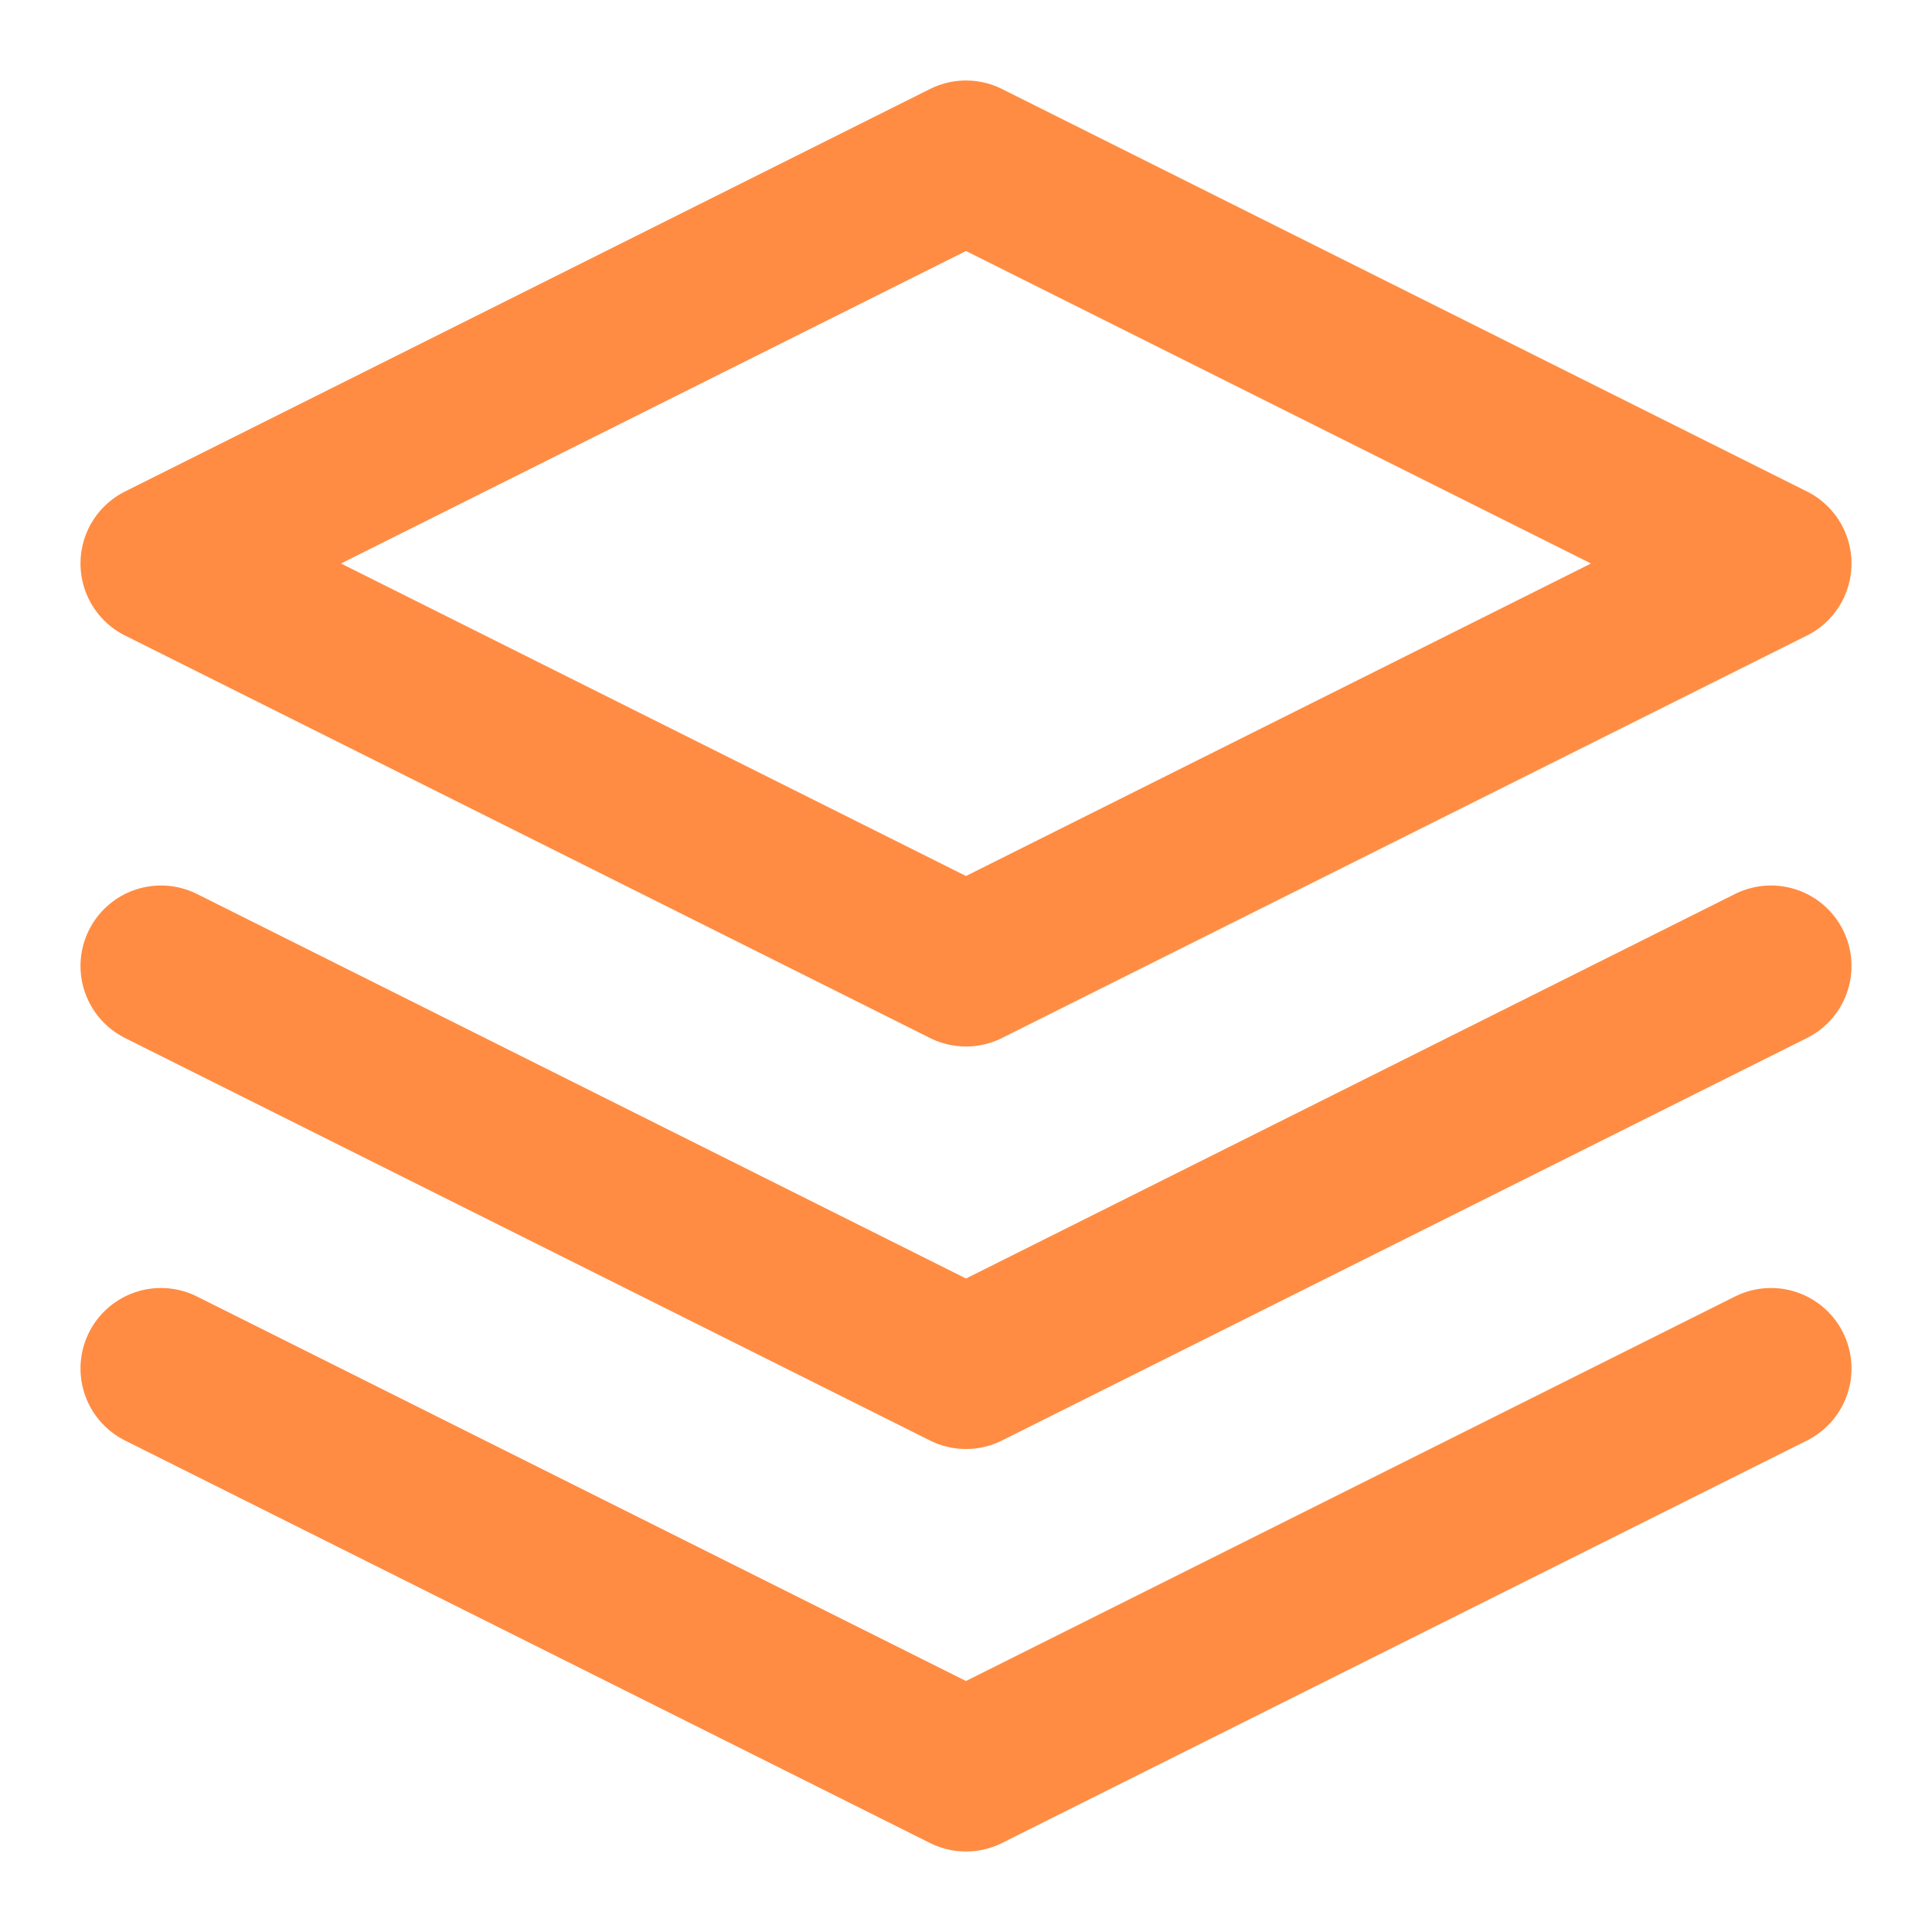
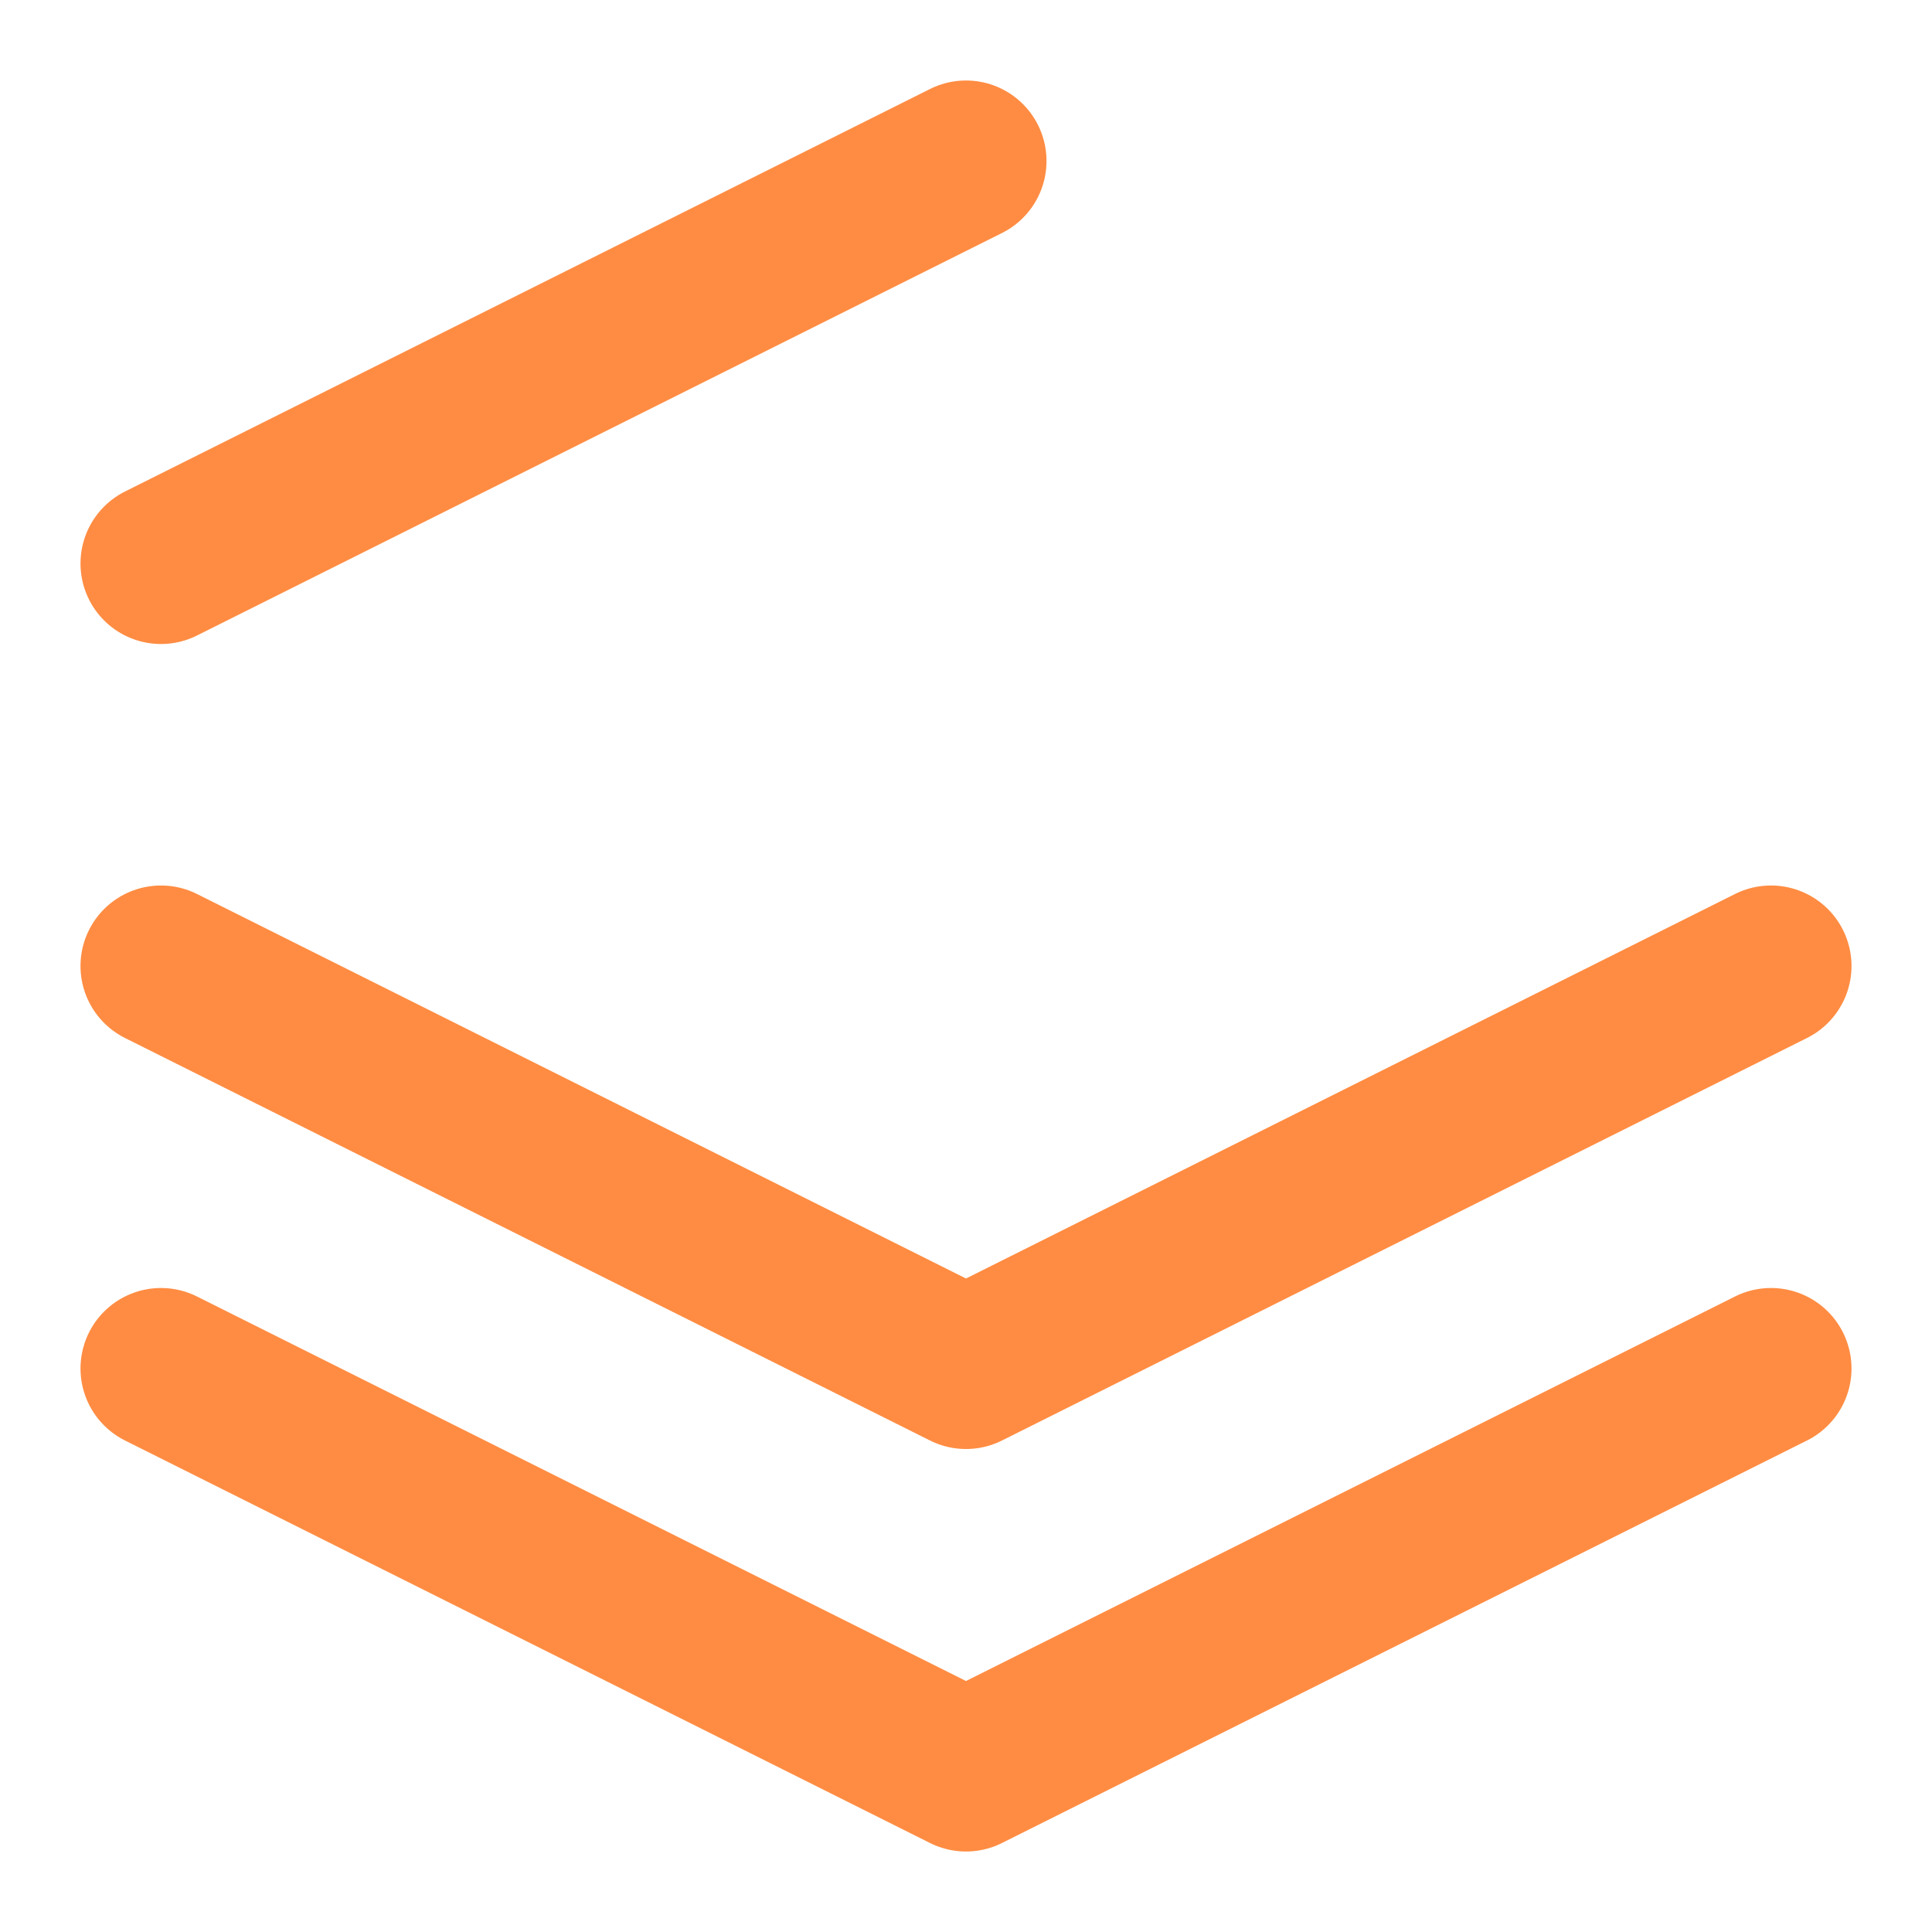
<svg xmlns="http://www.w3.org/2000/svg" width="64" height="64" viewBox="0 0 24 24" fill="none" stroke="#FF8C42" stroke-width="2" stroke-linecap="round" stroke-linejoin="round">
-   <path d="M12 2L2 7l10 5 10-5-10-5zM2 17l10 5 10-5M2 12l10 5 10-5" />
+   <path d="M12 2L2 7zM2 17l10 5 10-5M2 12l10 5 10-5" />
</svg>